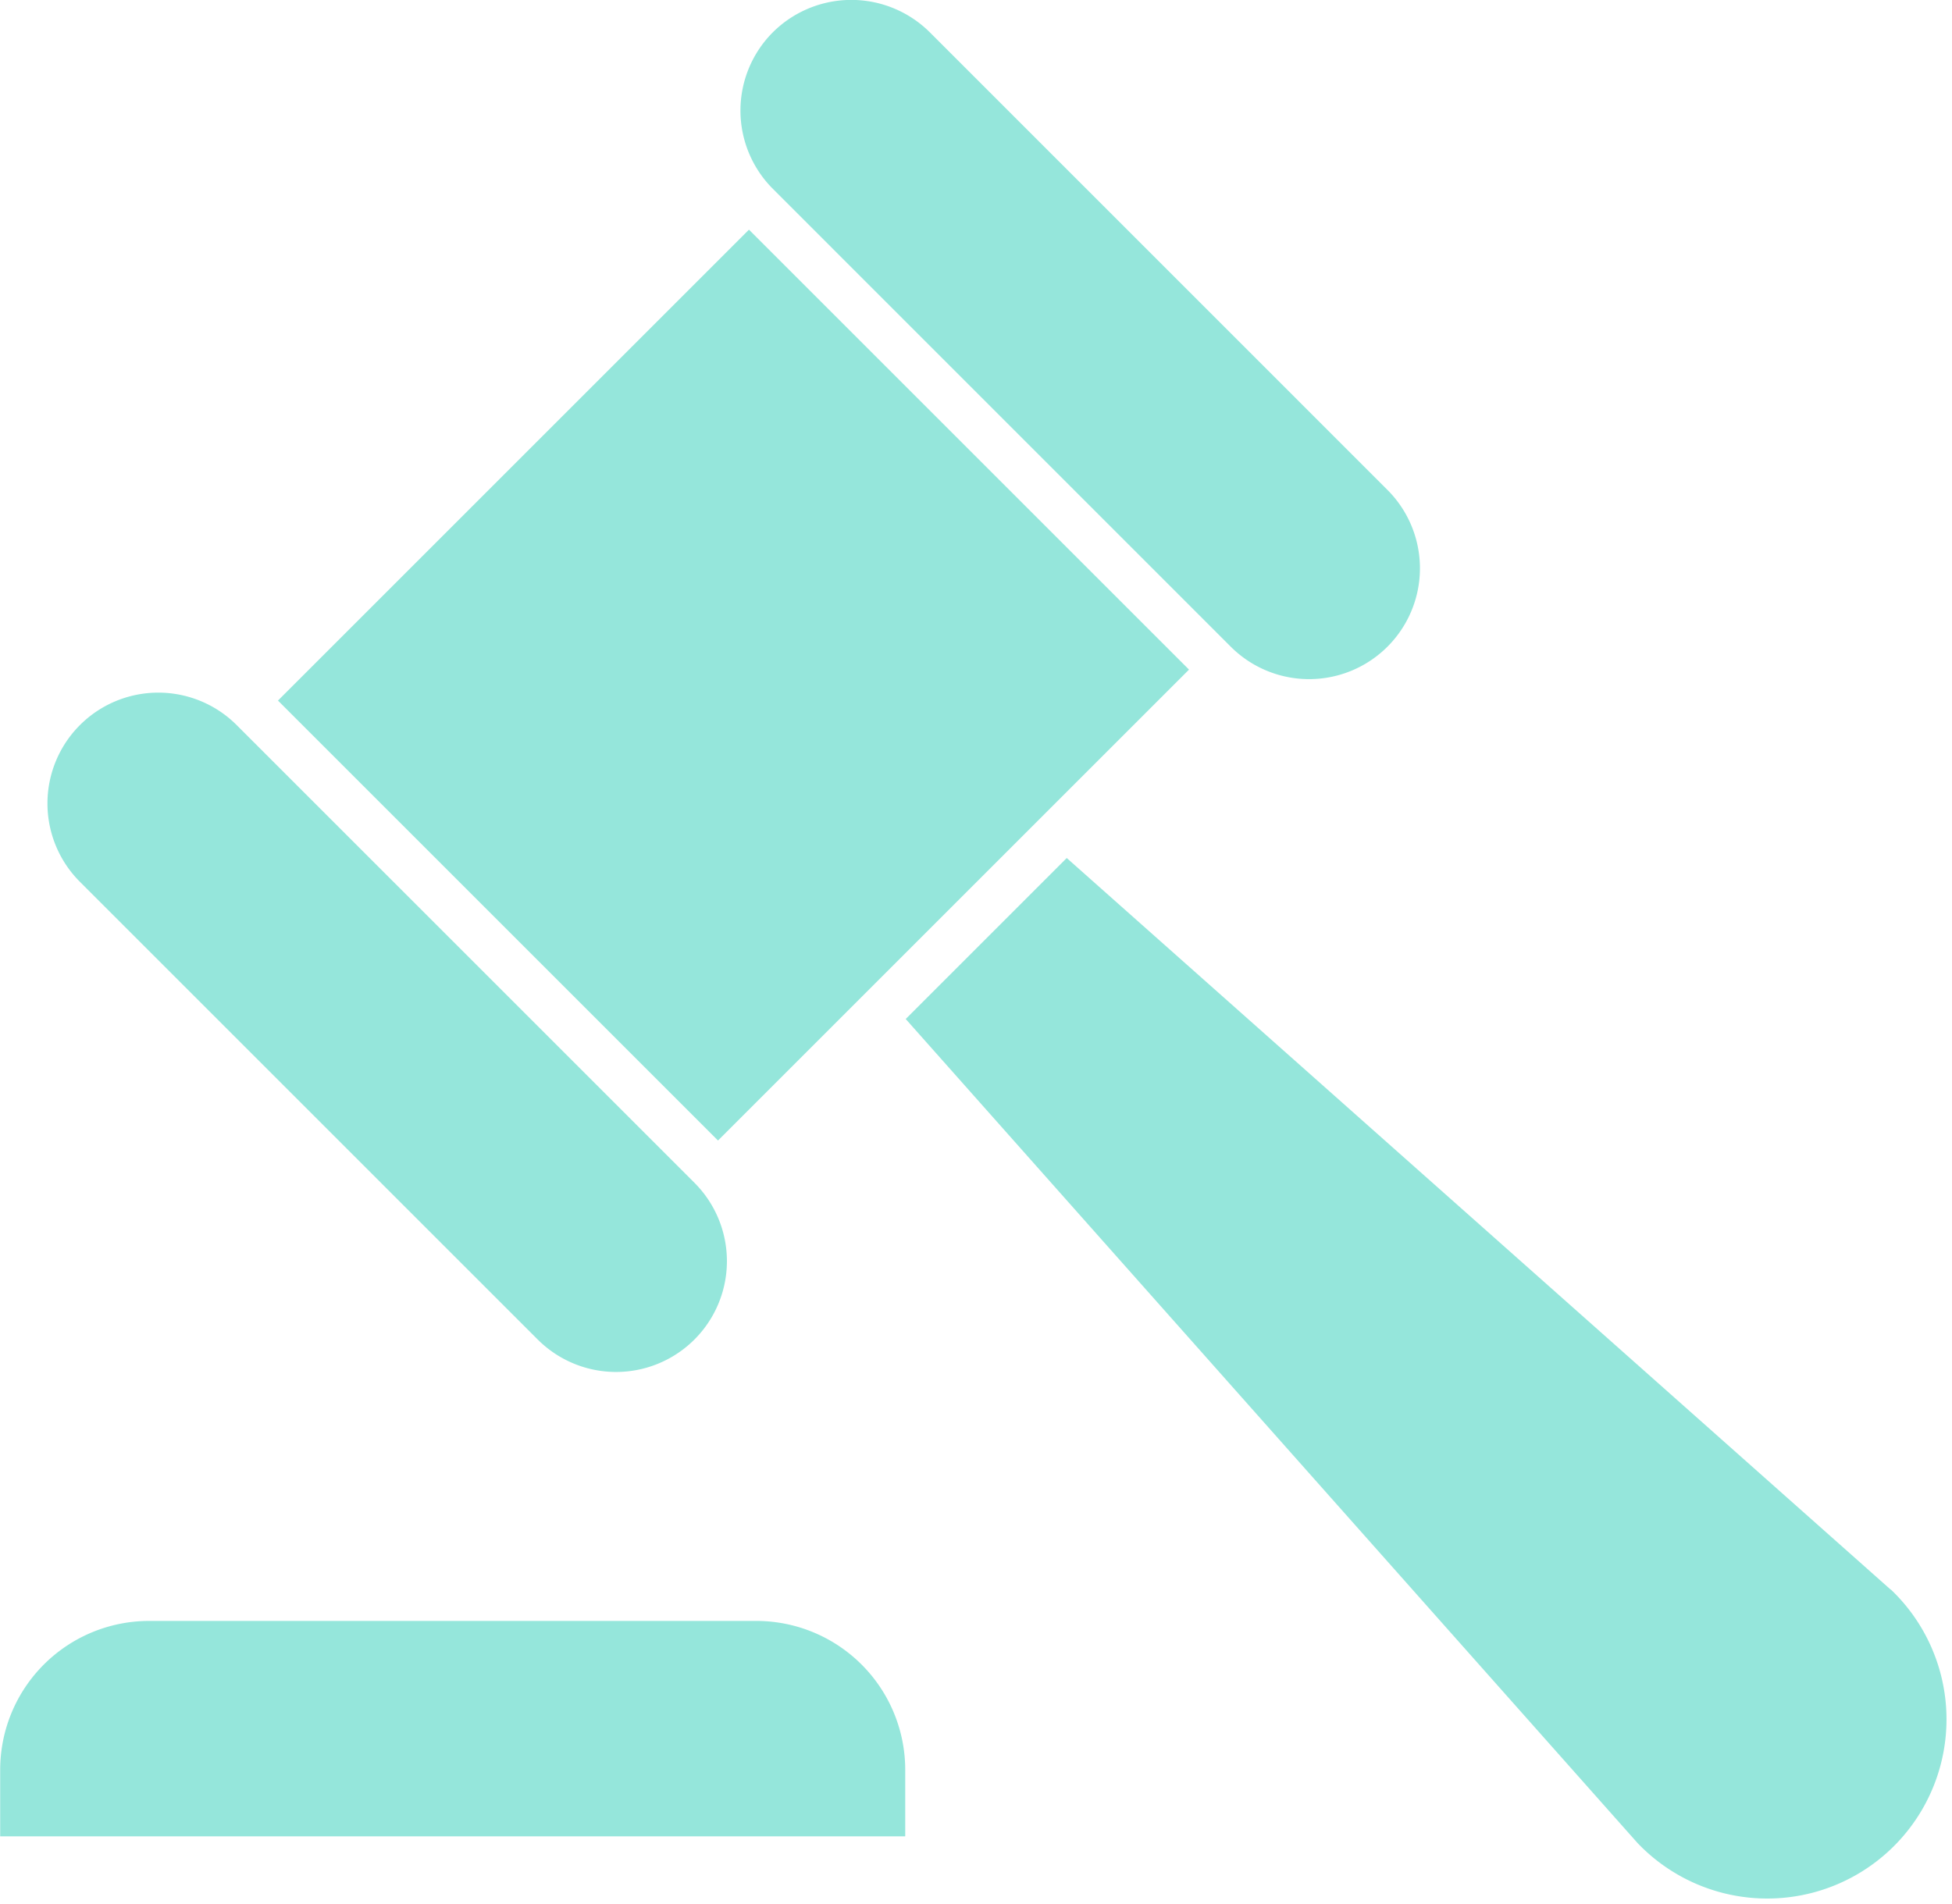
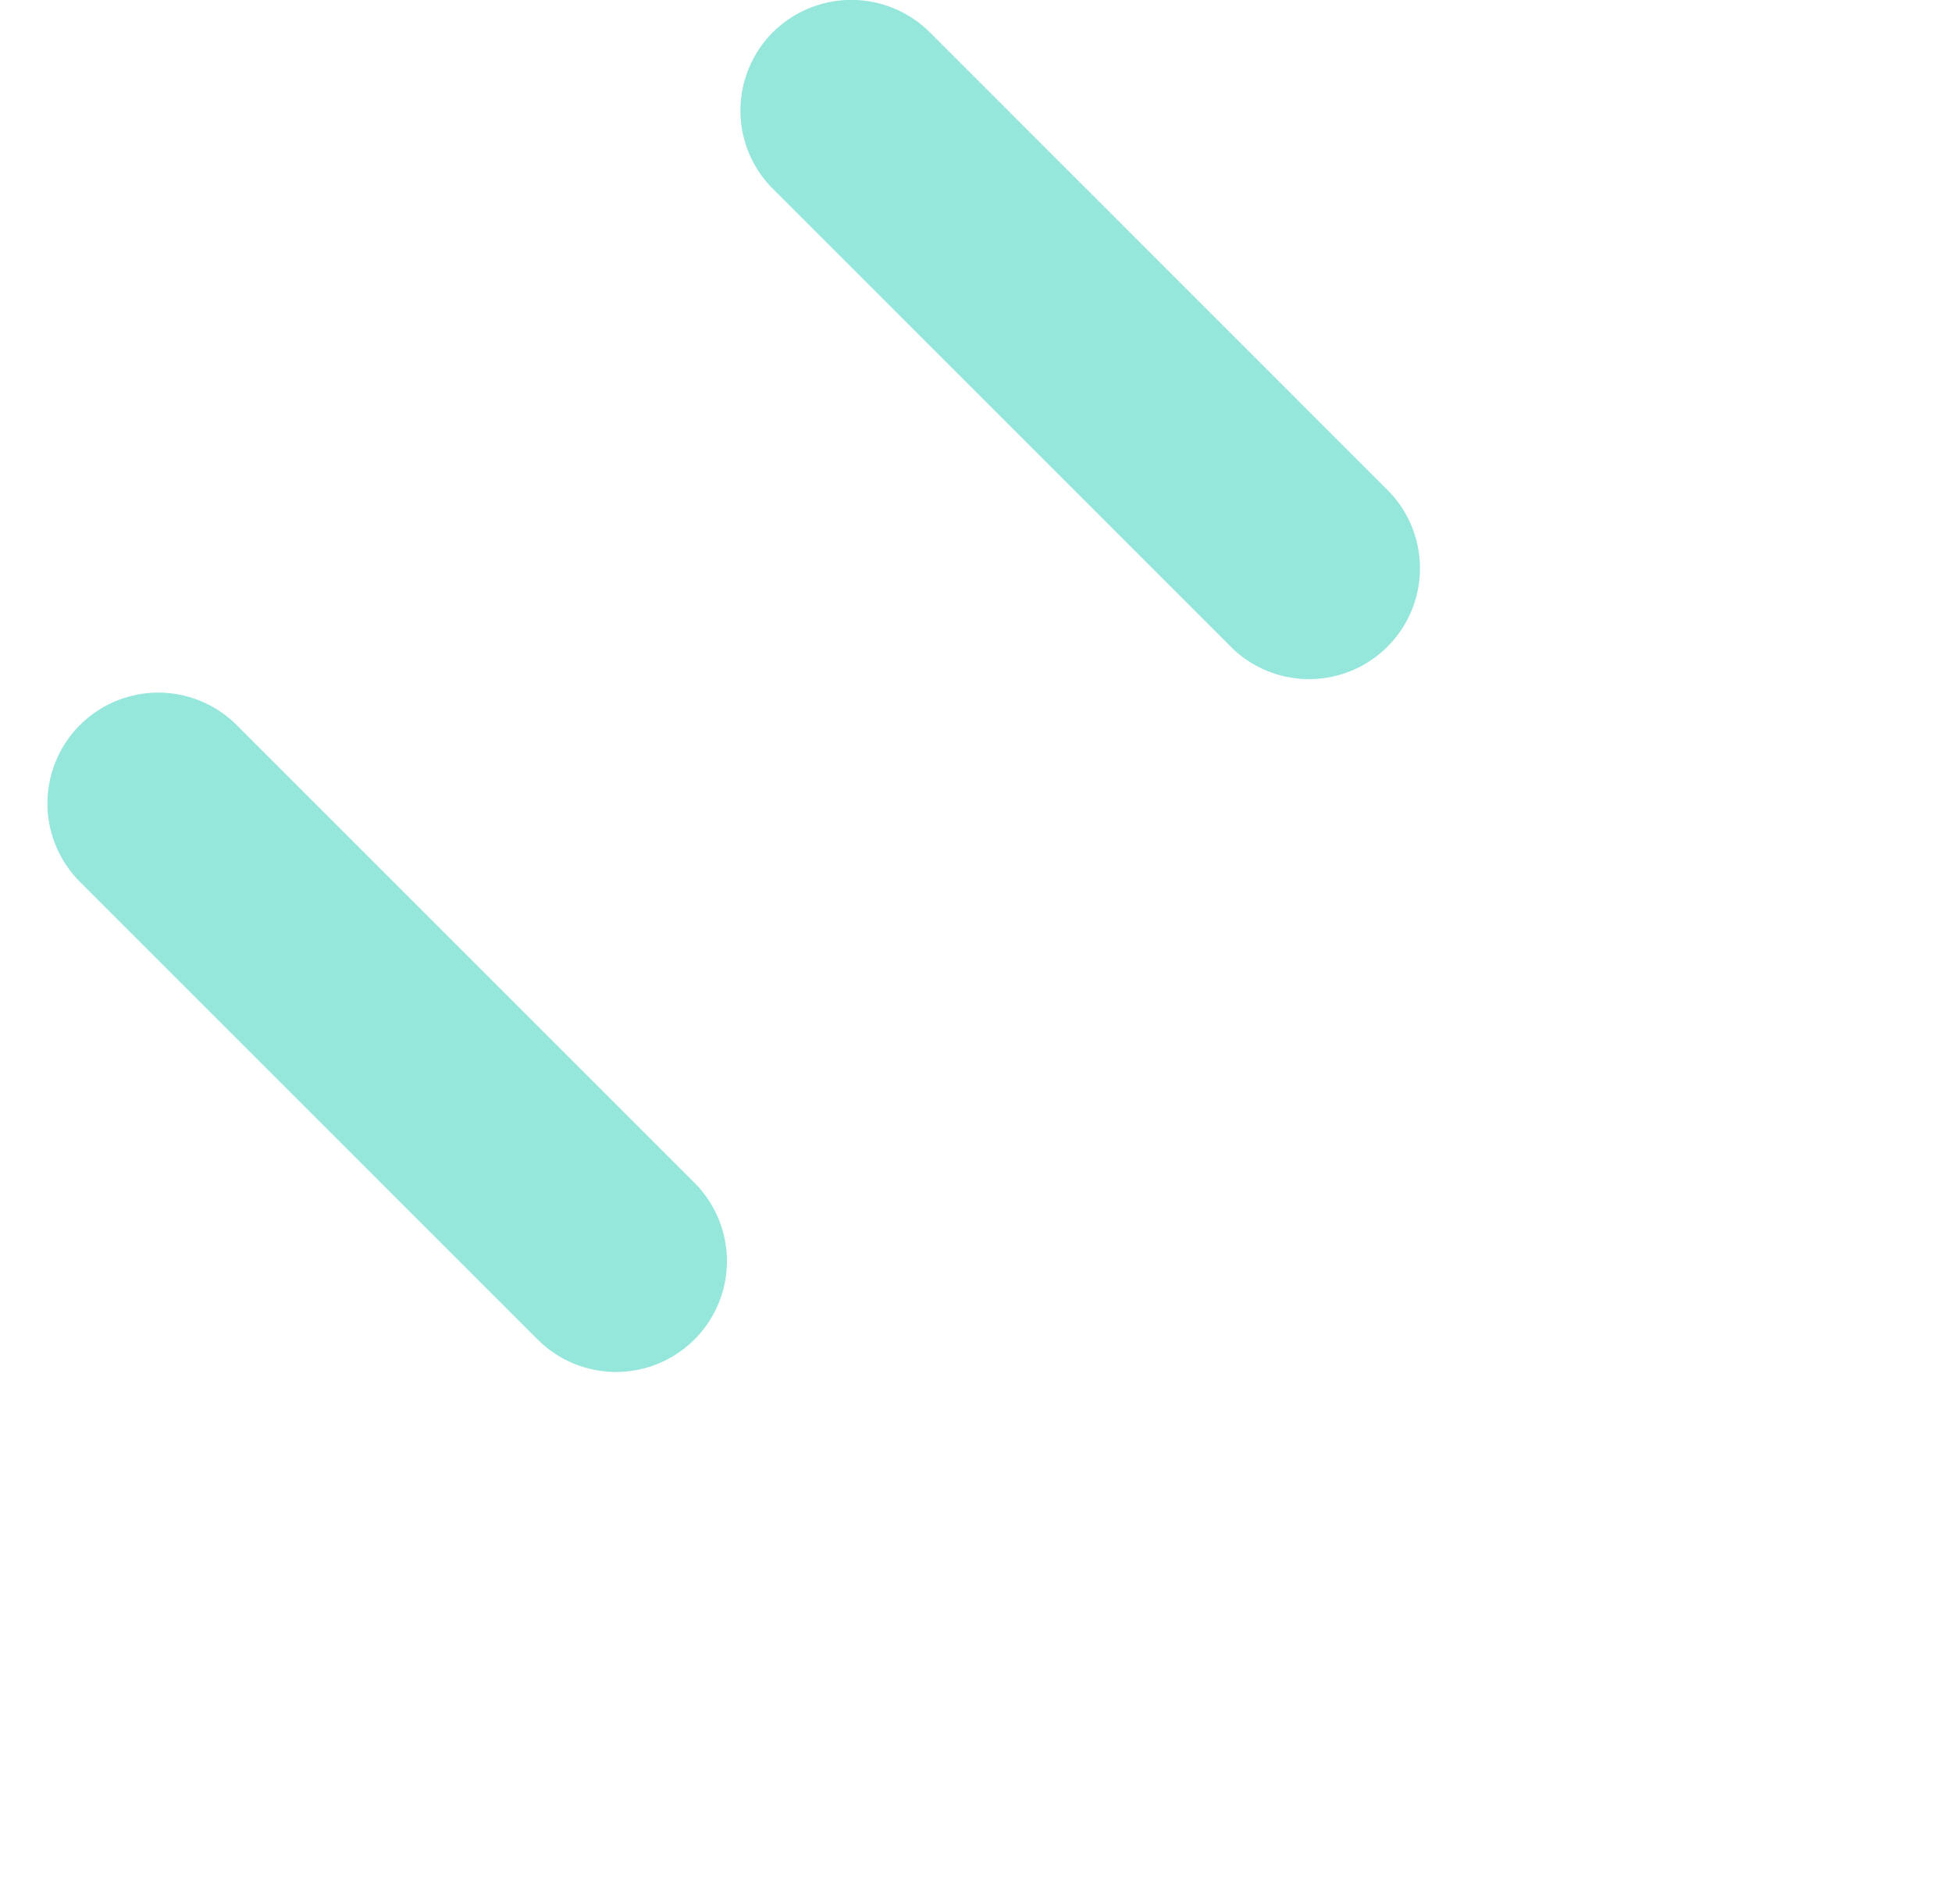
<svg xmlns="http://www.w3.org/2000/svg" width="31.58" height="30.808" viewBox="0 0 31.58 30.808">
  <g id="Grupo_45" data-name="Grupo 45" transform="translate(-1244.42 -3103.052)">
-     <path id="Caminho_28" data-name="Caminho 28" d="M42.663,33.089,29.332,21.25l-2.605,2.605L38.565,37.187a2.9,2.9,0,1,0,4.1-4.1Z" transform="translate(1232.346 3095.686)" fill="#95e6db" />
-     <path id="Caminho_29" data-name="Caminho 29" d="M21.742,40.2a2.41,2.41,0,0,0-2.411-2.411H9.507A2.41,2.41,0,0,0,7.1,40.2v1.075H21.742V40.2Z" transform="translate(1237.323 3091.492)" fill="#95e6db" />
-     <path id="Caminho_31" data-name="Caminho 31" d="M0,0H10.776V10.068H0Z" transform="translate(1248.917 3114.388) rotate(-45)" fill="#95e6db" />
    <path id="Caminho_32" data-name="Caminho 32" d="M31.076,13.114a1.793,1.793,0,1,0,2.536-2.536L26.206,3.171a1.8,1.8,0,0,0-2.536,0,1.792,1.792,0,0,0,0,2.536Z" transform="translate(1233.255 3100.402)" fill="#95e6db" />
    <path id="Caminho_33" data-name="Caminho 33" d="M16.057,28.131a1.793,1.793,0,1,0,2.536-2.536l-7.406-7.406a1.793,1.793,0,1,0-2.536,2.536Z" transform="translate(1237.062 3096.596)" fill="#95e6db" />
  </g>
</svg>